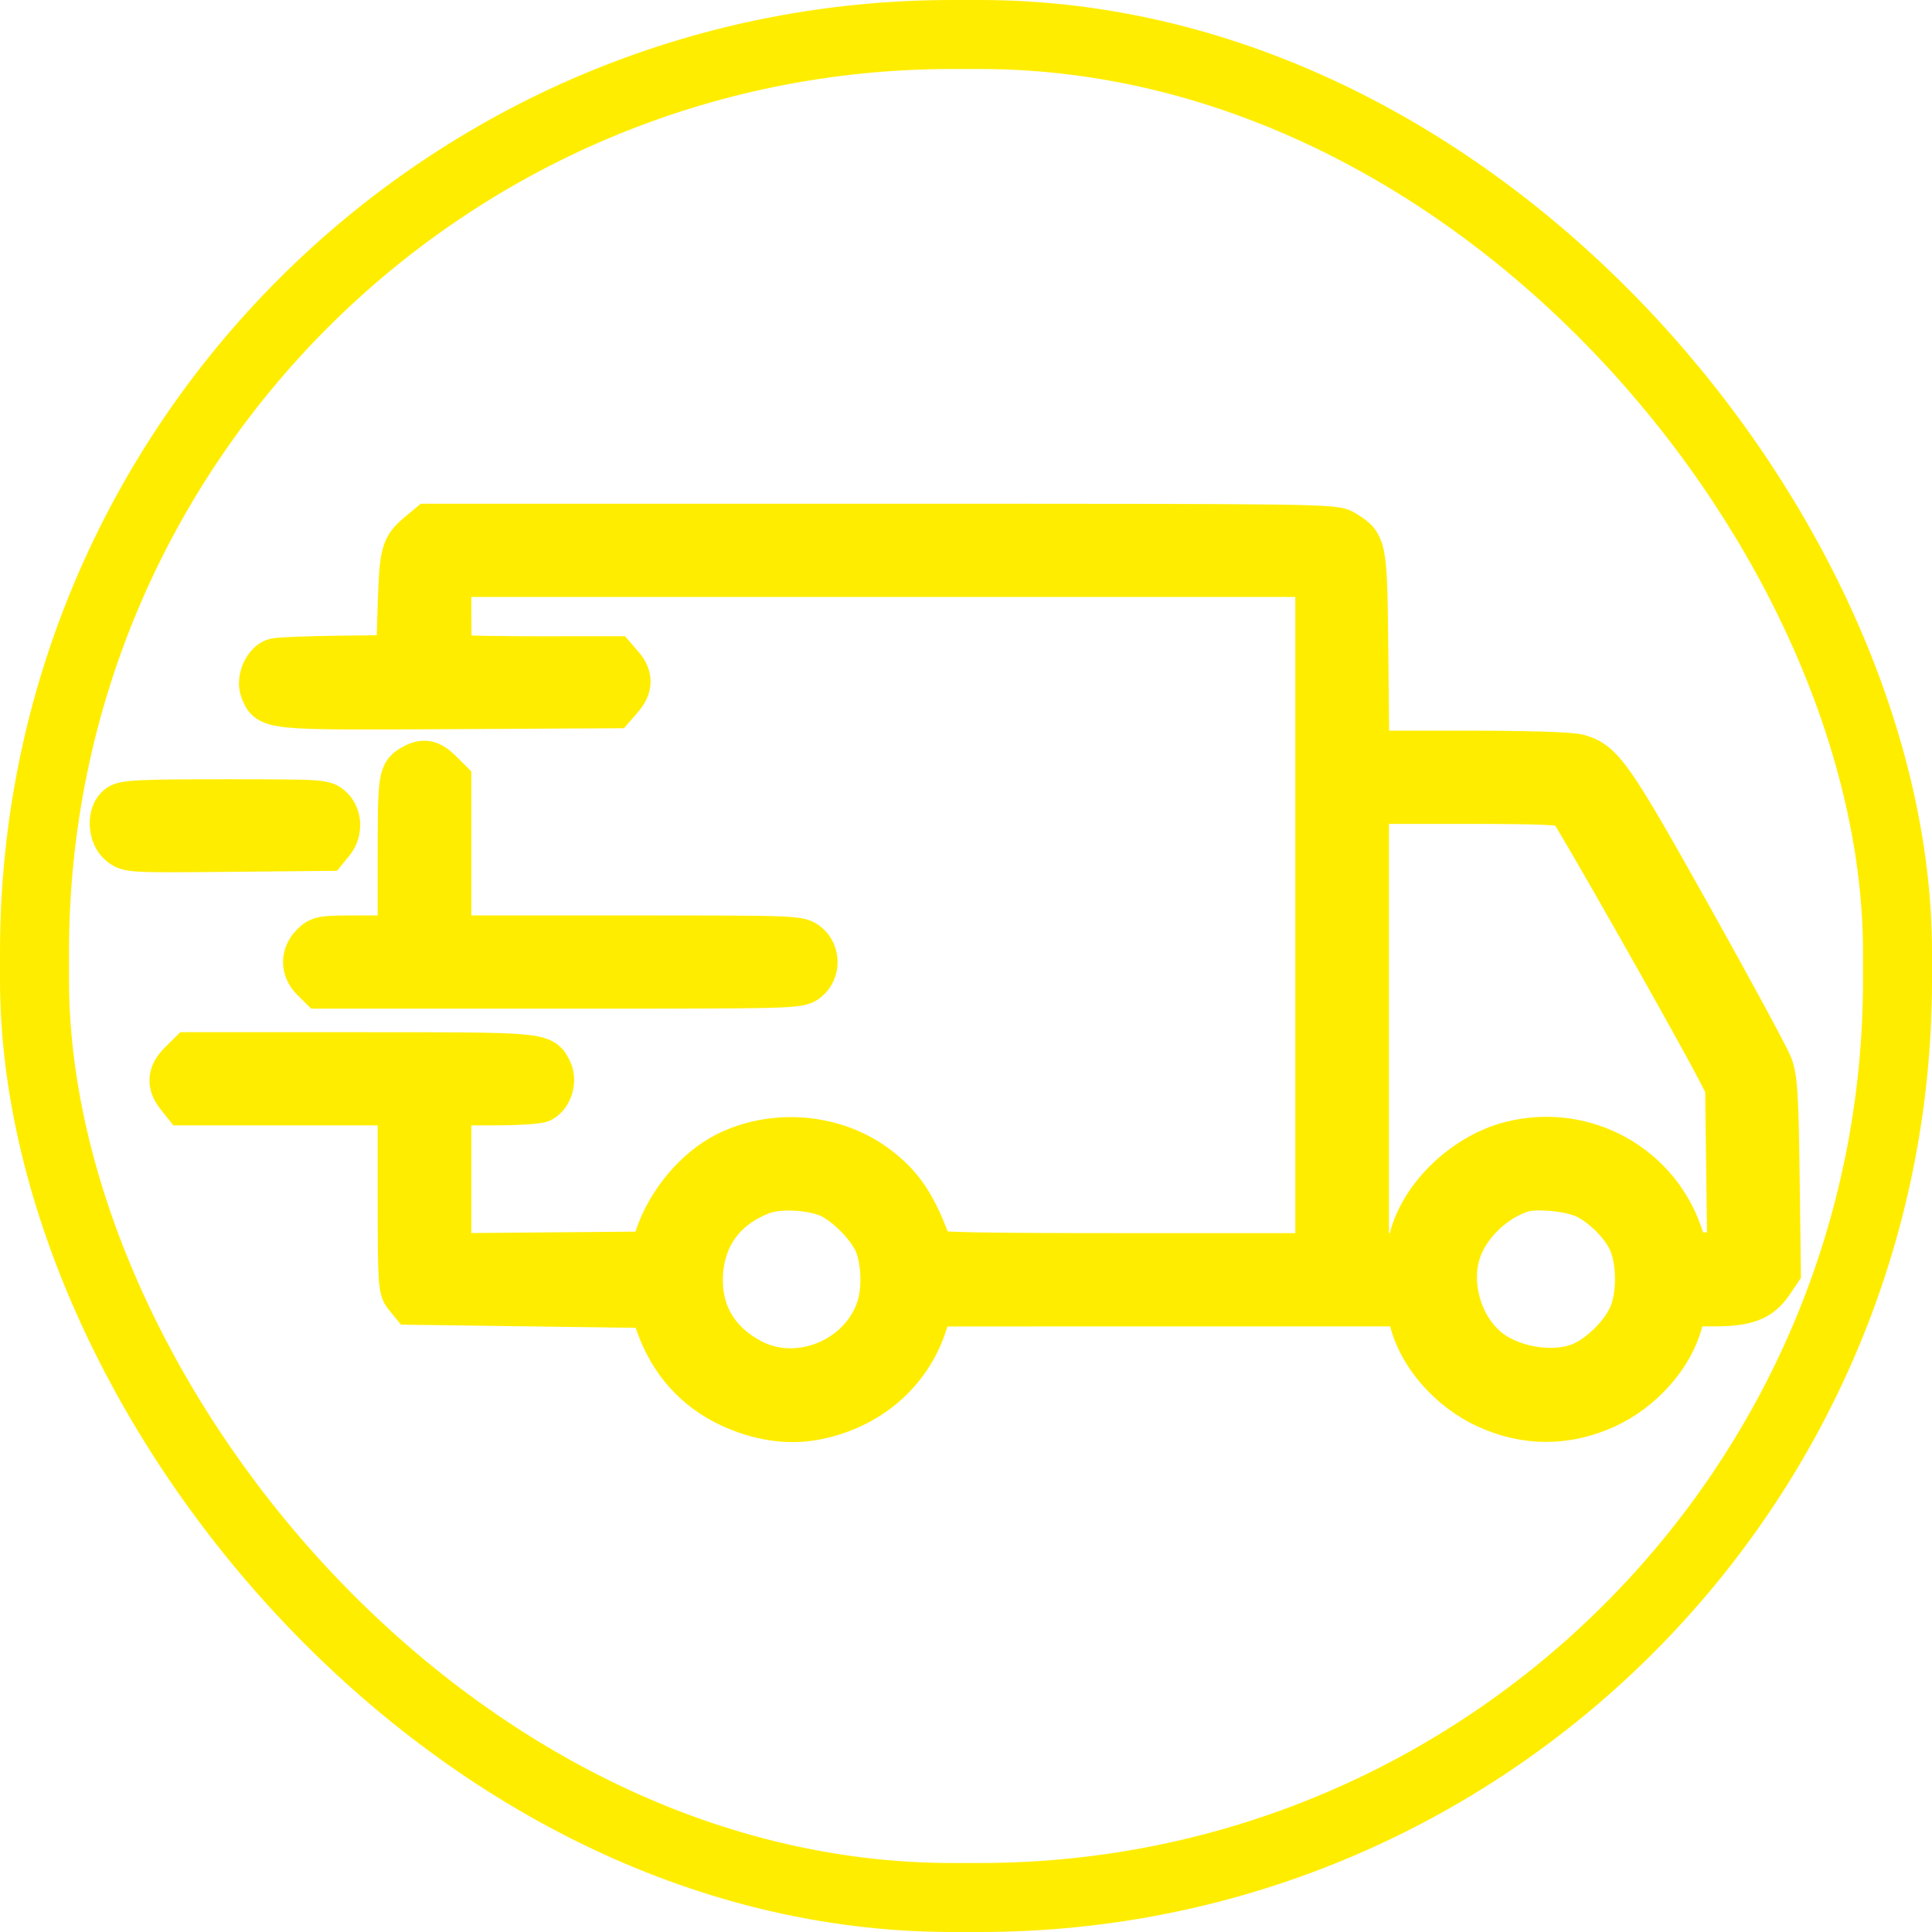
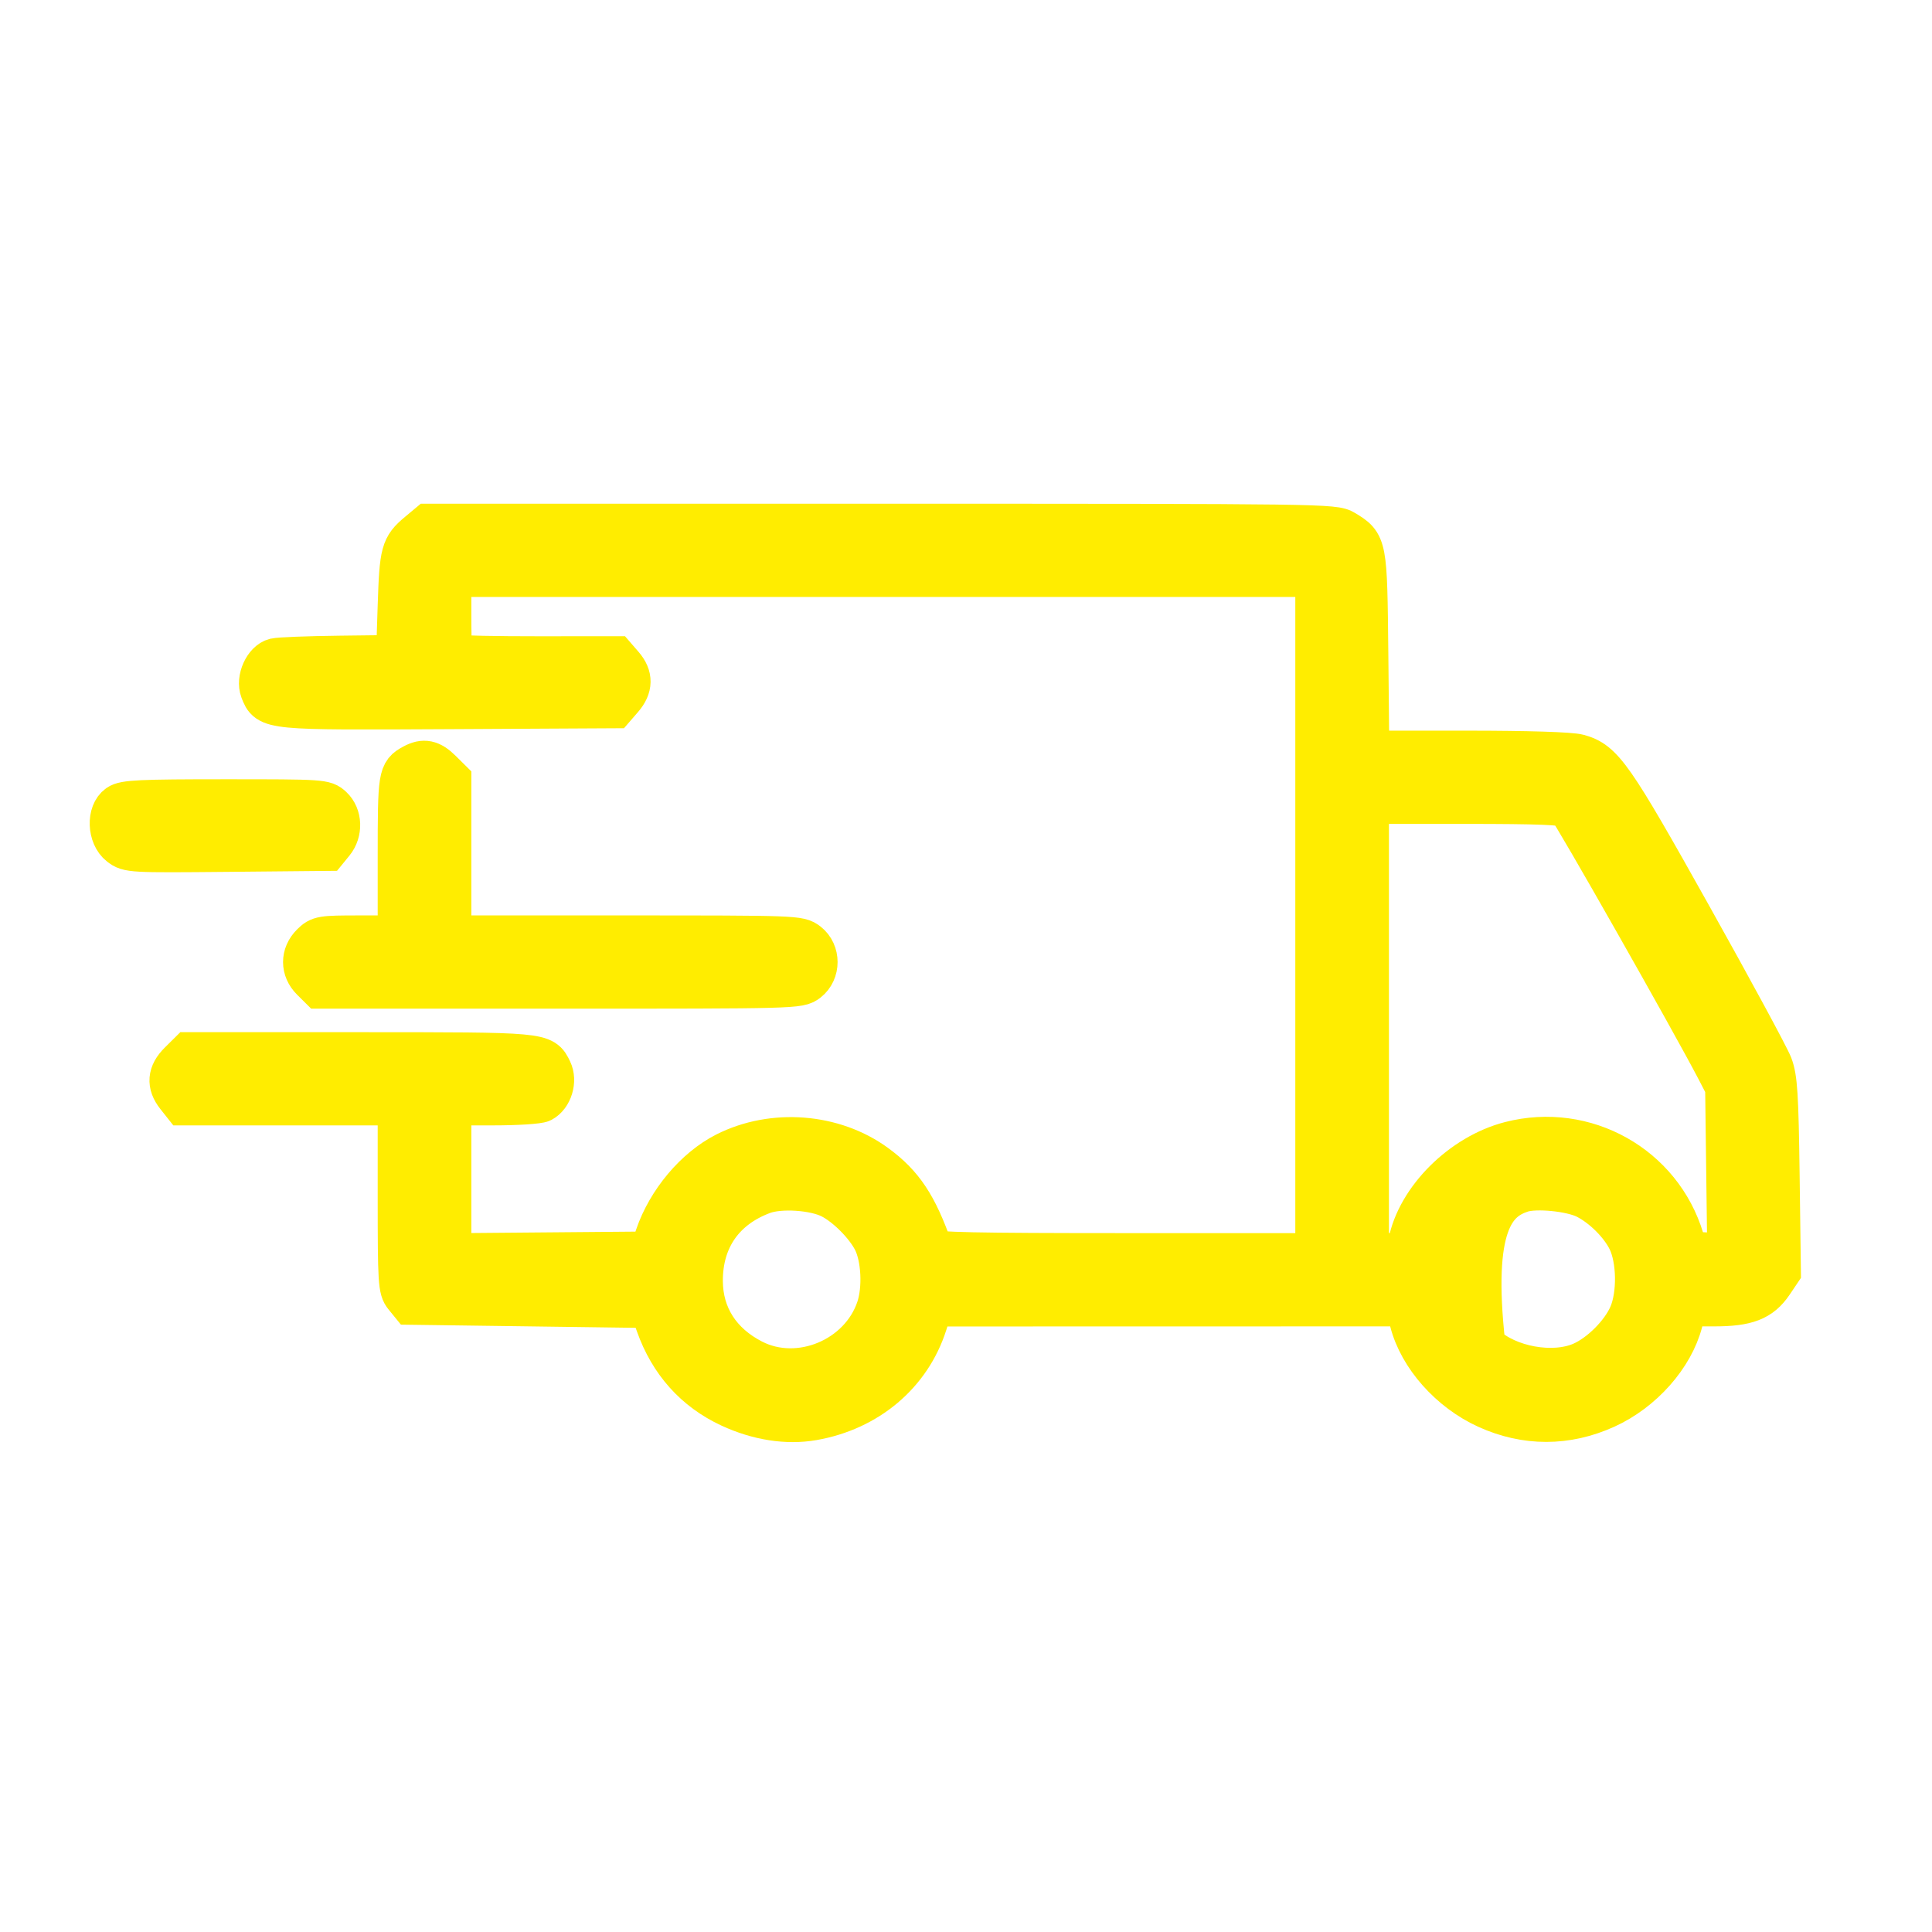
<svg xmlns="http://www.w3.org/2000/svg" width="140" height="140" viewBox="0 0 140 140" fill="none">
-   <rect x="2.5" y="2.5" width="135" height="135" rx="66.5" stroke="#FFED00" stroke-width="5" />
-   <path fill-rule="evenodd" clip-rule="evenodd" d="M30.301 38.613C29.094 39.622 28.995 39.983 28.869 43.873L28.75 47.514L24.609 47.564C22.332 47.591 20.226 47.673 19.929 47.746C19.163 47.935 18.59 49.211 18.904 50.029C19.432 51.409 19.433 51.409 32.558 51.338L44.528 51.273L45.099 50.614C45.813 49.79 45.825 49.011 45.137 48.217L44.604 47.602L39.044 47.606C35.985 47.609 33.297 47.555 33.069 47.488C32.705 47.38 32.655 47.028 32.655 44.562V41.759H64.009H95.363V66.308V90.856H81.513C70.645 90.856 67.64 90.793 67.559 90.563C66.434 87.347 65.424 85.825 63.468 84.396C60.405 82.158 56.004 81.816 52.579 83.55C50.386 84.661 48.383 87.043 47.524 89.561L47.123 90.739L39.889 90.801L32.655 90.863V85.457V80.05H35.747C37.447 80.05 39.03 79.948 39.264 79.824C39.984 79.442 40.325 78.319 39.953 77.549C39.345 76.291 39.432 76.299 26.07 76.295L13.688 76.292L12.996 76.978C12.18 77.789 12.115 78.573 12.795 79.431L13.285 80.05H21.077H28.869V86.719C28.869 92.934 28.9 93.426 29.321 93.943L29.773 94.498L38.45 94.615L47.126 94.733L47.572 95.99C48.545 98.734 50.356 100.756 52.899 101.938C54.919 102.876 57.029 103.205 58.913 102.876C62.882 102.182 65.974 99.575 67.136 95.942L67.559 94.622L84.729 94.618L101.9 94.615L102.202 95.785C102.855 98.317 105.069 100.81 107.742 102.025C110.569 103.31 113.529 103.307 116.368 102.017C119.023 100.81 121.239 98.31 121.891 95.785L122.192 94.615L124.218 94.615C126.593 94.614 127.602 94.222 128.446 92.971L129 92.148L128.908 85.218C128.831 79.337 128.754 78.122 128.402 77.19C128.173 76.586 125.543 71.723 122.556 66.384C116.839 56.164 116.156 55.188 114.383 54.7C113.822 54.545 110.692 54.446 106.32 54.446L99.175 54.444L99.103 47.327C99.023 39.447 99.02 39.427 97.421 38.459C96.681 38.011 95.958 38.002 63.85 38.001L31.035 38L30.301 38.613ZM29.934 55.42C28.897 55.983 28.869 56.16 28.869 62.124V67.835H26.019C23.308 67.835 23.14 67.863 22.587 68.411C21.819 69.174 21.819 70.254 22.587 71.016L23.168 71.593H40.54C57.756 71.593 57.917 71.589 58.535 71.106C59.415 70.419 59.415 69.009 58.535 68.322C57.922 67.843 57.7 67.835 45.283 67.835H32.655V62.178V56.522L31.963 55.836C31.231 55.109 30.706 55.001 29.934 55.42ZM8.571 58.334C7.762 58.896 7.825 60.581 8.681 61.249C9.301 61.733 9.493 61.744 16.511 61.678L23.705 61.609L24.157 61.055C24.785 60.285 24.741 59.113 24.062 58.479C23.524 57.977 23.381 57.968 16.305 57.968C10.164 57.968 9.019 58.022 8.571 58.334ZM113.62 58.497C113.933 58.751 122.582 73.986 124.41 77.504L125.061 78.758L125.138 84.819L125.215 90.88L123.743 90.809L122.272 90.739L121.99 89.799C120.388 84.463 114.864 81.367 109.434 82.762C105.922 83.664 102.702 86.875 102.083 90.093C101.937 90.851 101.927 90.856 100.543 90.856H99.149V74.53V58.203H106.203C111.495 58.203 113.348 58.276 113.62 58.497ZM60.223 86.808C61.346 87.383 62.73 88.775 63.304 89.906C63.917 91.113 64.032 93.368 63.553 94.799C62.34 98.424 57.899 100.274 54.544 98.553C52.18 97.34 50.89 95.325 50.881 92.829C50.87 89.796 52.441 87.541 55.3 86.483C56.537 86.025 59.015 86.189 60.223 86.808ZM114.932 86.826C116.144 87.44 117.425 88.716 117.992 89.875C118.67 91.26 118.711 93.813 118.077 95.275C117.489 96.632 115.968 98.154 114.606 98.748C112.54 99.649 109.26 99.057 107.588 97.48C105.738 95.736 105.018 92.746 105.899 90.458C106.596 88.646 108.373 86.981 110.27 86.363C111.3 86.028 113.858 86.281 114.932 86.826Z" fill="#FFED00" stroke="#FFED00" stroke-width="3" />
+   <path fill-rule="evenodd" clip-rule="evenodd" d="M30.301 38.613C29.094 39.622 28.995 39.983 28.869 43.873L28.75 47.514L24.609 47.564C22.332 47.591 20.226 47.673 19.929 47.746C19.163 47.935 18.59 49.211 18.904 50.029C19.432 51.409 19.433 51.409 32.558 51.338L44.528 51.273L45.099 50.614C45.813 49.79 45.825 49.011 45.137 48.217L44.604 47.602L39.044 47.606C35.985 47.609 33.297 47.555 33.069 47.488C32.705 47.38 32.655 47.028 32.655 44.562V41.759H64.009H95.363V66.308V90.856H81.513C70.645 90.856 67.64 90.793 67.559 90.563C66.434 87.347 65.424 85.825 63.468 84.396C60.405 82.158 56.004 81.816 52.579 83.55C50.386 84.661 48.383 87.043 47.524 89.561L47.123 90.739L39.889 90.801L32.655 90.863V85.457V80.05H35.747C37.447 80.05 39.03 79.948 39.264 79.824C39.984 79.442 40.325 78.319 39.953 77.549C39.345 76.291 39.432 76.299 26.07 76.295L13.688 76.292L12.996 76.978C12.18 77.789 12.115 78.573 12.795 79.431L13.285 80.05H21.077H28.869V86.719C28.869 92.934 28.9 93.426 29.321 93.943L29.773 94.498L38.45 94.615L47.126 94.733L47.572 95.99C48.545 98.734 50.356 100.756 52.899 101.938C54.919 102.876 57.029 103.205 58.913 102.876C62.882 102.182 65.974 99.575 67.136 95.942L67.559 94.622L84.729 94.618L101.9 94.615L102.202 95.785C102.855 98.317 105.069 100.81 107.742 102.025C110.569 103.31 113.529 103.307 116.368 102.017C119.023 100.81 121.239 98.31 121.891 95.785L122.192 94.615L124.218 94.615C126.593 94.614 127.602 94.222 128.446 92.971L129 92.148L128.908 85.218C128.831 79.337 128.754 78.122 128.402 77.19C128.173 76.586 125.543 71.723 122.556 66.384C116.839 56.164 116.156 55.188 114.383 54.7C113.822 54.545 110.692 54.446 106.32 54.446L99.175 54.444L99.103 47.327C99.023 39.447 99.02 39.427 97.421 38.459C96.681 38.011 95.958 38.002 63.85 38.001L31.035 38L30.301 38.613ZM29.934 55.42C28.897 55.983 28.869 56.16 28.869 62.124V67.835H26.019C23.308 67.835 23.14 67.863 22.587 68.411C21.819 69.174 21.819 70.254 22.587 71.016L23.168 71.593H40.54C57.756 71.593 57.917 71.589 58.535 71.106C59.415 70.419 59.415 69.009 58.535 68.322C57.922 67.843 57.7 67.835 45.283 67.835H32.655V62.178V56.522L31.963 55.836C31.231 55.109 30.706 55.001 29.934 55.42ZM8.571 58.334C7.762 58.896 7.825 60.581 8.681 61.249C9.301 61.733 9.493 61.744 16.511 61.678L23.705 61.609L24.157 61.055C24.785 60.285 24.741 59.113 24.062 58.479C23.524 57.977 23.381 57.968 16.305 57.968C10.164 57.968 9.019 58.022 8.571 58.334ZM113.62 58.497C113.933 58.751 122.582 73.986 124.41 77.504L125.061 78.758L125.138 84.819L125.215 90.88L123.743 90.809L122.272 90.739L121.99 89.799C120.388 84.463 114.864 81.367 109.434 82.762C105.922 83.664 102.702 86.875 102.083 90.093C101.937 90.851 101.927 90.856 100.543 90.856H99.149V74.53V58.203H106.203C111.495 58.203 113.348 58.276 113.62 58.497ZM60.223 86.808C61.346 87.383 62.73 88.775 63.304 89.906C63.917 91.113 64.032 93.368 63.553 94.799C62.34 98.424 57.899 100.274 54.544 98.553C52.18 97.34 50.89 95.325 50.881 92.829C50.87 89.796 52.441 87.541 55.3 86.483C56.537 86.025 59.015 86.189 60.223 86.808ZM114.932 86.826C116.144 87.44 117.425 88.716 117.992 89.875C118.67 91.26 118.711 93.813 118.077 95.275C117.489 96.632 115.968 98.154 114.606 98.748C112.54 99.649 109.26 99.057 107.588 97.48C106.596 88.646 108.373 86.981 110.27 86.363C111.3 86.028 113.858 86.281 114.932 86.826Z" fill="#FFED00" stroke="#FFED00" stroke-width="3" />
</svg>